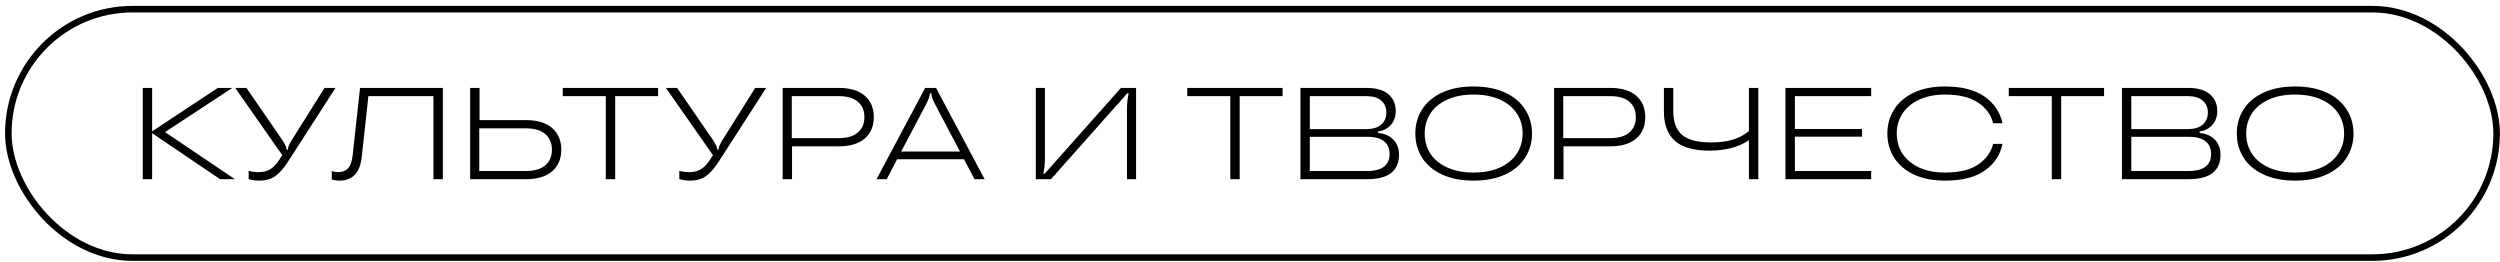
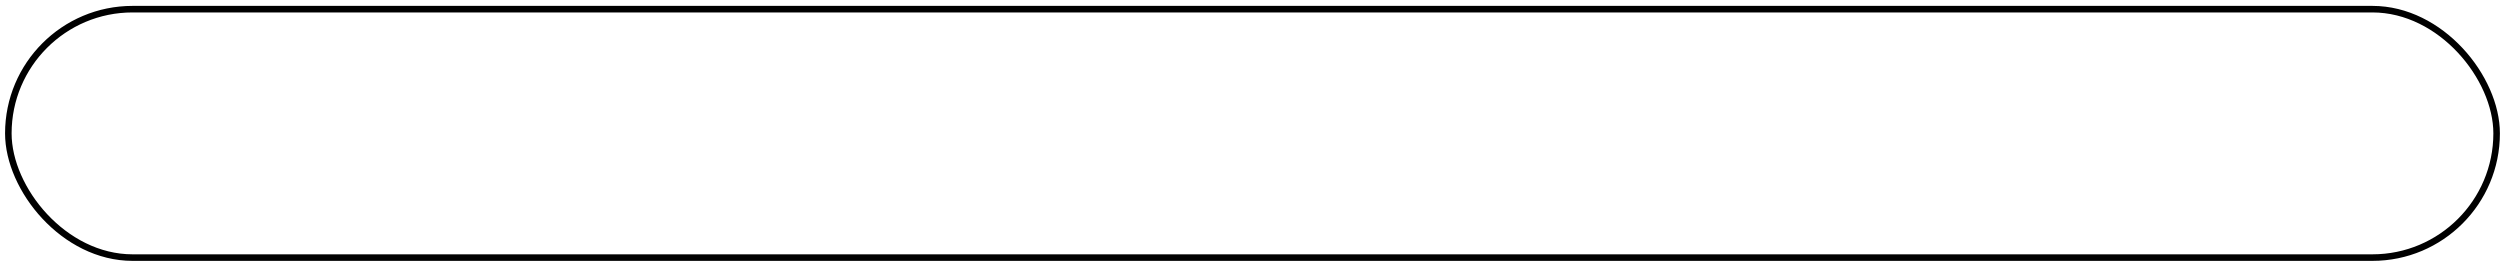
<svg xmlns="http://www.w3.org/2000/svg" width="382" height="40" viewBox="0 0 382 40" fill="none">
  <rect x="1.274" y="1.4" width="380.211" height="37.96" rx="18.98" stroke="black" />
-   <path d="M25.219 20.187L35.899 27.38H33.627L23.246 20.346V27.38H21.811V13.432H23.246V20.068L33.288 13.432H35.5L25.219 20.187ZM49.59 13.432H51.264L43.991 24.73C43.353 25.713 42.716 26.437 42.078 26.902C41.44 27.367 40.617 27.599 39.607 27.599C38.996 27.599 38.458 27.52 37.993 27.36V26.105C38.485 26.238 38.97 26.304 39.448 26.304C40.192 26.304 40.803 26.158 41.281 25.866C41.773 25.574 42.224 25.109 42.636 24.471L43.134 23.714L35.941 13.432H37.655L43.154 21.422C43.367 21.755 43.526 22.034 43.632 22.259C43.739 22.472 43.792 22.658 43.792 22.817V22.877H43.991V22.817C43.991 22.525 44.184 22.06 44.569 21.422L49.59 13.432ZM51.907 27.599C51.415 27.599 51.01 27.54 50.691 27.42V26.145C51.01 26.251 51.329 26.304 51.648 26.304C52.312 26.304 52.823 26.112 53.182 25.726C53.541 25.341 53.773 24.69 53.879 23.774L55.015 13.432H67.668V27.38H66.233V14.688H56.29L55.274 23.973C55.141 25.182 54.789 26.092 54.218 26.703C53.647 27.3 52.876 27.599 51.907 27.599ZM80.366 18.354C82.12 18.354 83.455 18.759 84.371 19.57C85.301 20.38 85.766 21.482 85.766 22.877C85.766 24.259 85.301 25.354 84.371 26.165C83.455 26.975 82.12 27.38 80.366 27.38H71.838V13.432H73.273V18.354H80.366ZM80.366 26.125C81.655 26.125 82.638 25.839 83.315 25.268C83.993 24.684 84.332 23.887 84.332 22.877C84.332 21.867 83.993 21.07 83.315 20.486C82.638 19.901 81.655 19.609 80.366 19.609H73.233V26.125H80.366ZM94 27.38H92.565V14.688H85.99V13.432H100.555V14.688H94V27.38ZM115.397 13.432H117.071L109.798 24.73C109.161 25.713 108.523 26.437 107.886 26.902C107.248 27.367 106.424 27.599 105.415 27.599C104.804 27.599 104.266 27.52 103.801 27.36V26.105C104.292 26.238 104.777 26.304 105.255 26.304C105.999 26.304 106.61 26.158 107.089 25.866C107.58 25.574 108.032 25.109 108.443 24.471L108.942 23.714L101.749 13.432H103.462L108.962 21.422C109.174 21.755 109.333 22.034 109.44 22.259C109.546 22.472 109.599 22.658 109.599 22.817V22.877H109.798V22.817C109.798 22.525 109.991 22.06 110.376 21.422L115.397 13.432ZM128.137 13.432C129.89 13.432 131.225 13.831 132.142 14.628C133.058 15.425 133.517 16.514 133.517 17.896C133.517 19.277 133.058 20.366 132.142 21.163C131.225 21.96 129.89 22.359 128.137 22.359H121.023V27.38H119.589V13.432H128.137ZM128.137 21.104C129.439 21.104 130.421 20.818 131.086 20.247C131.75 19.662 132.082 18.879 132.082 17.896C132.082 16.899 131.75 16.116 131.086 15.545C130.421 14.973 129.439 14.688 128.137 14.688H120.984V21.104H128.137ZM150.453 27.38H148.899L147.305 24.332H137.083L135.489 27.38H133.935L141.367 13.432H143.021L150.453 27.38ZM137.701 23.156H146.687L142.821 15.823C142.476 15.133 142.303 14.621 142.303 14.289V14.269H142.084V14.289C142.084 14.621 141.912 15.133 141.566 15.823L137.701 23.156ZM158.272 27.38V13.432H159.666V23.953C159.666 24.498 159.647 24.949 159.607 25.308C159.58 25.667 159.52 26.078 159.427 26.543H159.627L171.283 13.432H173.594V27.38H172.199V16.86C172.199 16.315 172.219 15.863 172.259 15.505C172.299 15.133 172.365 14.721 172.458 14.269H172.239L160.583 27.38H158.272ZM189.423 27.38H187.988V14.688H181.413V13.432H195.978V14.688H189.423V27.38ZM210.581 20.327C211.564 20.406 212.341 20.745 212.912 21.343C213.484 21.927 213.769 22.704 213.769 23.674C213.769 24.856 213.371 25.773 212.574 26.424C211.777 27.061 210.528 27.38 208.828 27.38H198.706V13.432H208.808C210.269 13.432 211.378 13.751 212.135 14.389C212.893 15.027 213.271 15.883 213.271 16.959C213.271 17.823 213.019 18.533 212.514 19.091C212.009 19.649 211.365 19.981 210.581 20.087V20.327ZM200.14 14.688V19.729H208.748C209.758 19.729 210.521 19.503 211.039 19.051C211.571 18.587 211.836 17.969 211.836 17.198C211.836 16.428 211.571 15.817 211.039 15.365C210.521 14.914 209.758 14.688 208.748 14.688H200.14ZM208.907 26.125C210.076 26.125 210.94 25.899 211.498 25.447C212.056 24.996 212.335 24.358 212.335 23.535C212.335 22.698 212.056 22.053 211.498 21.602C210.94 21.137 210.076 20.904 208.907 20.904H200.14V26.125H208.907ZM225.165 27.599C223.292 27.599 221.685 27.287 220.343 26.663C219.002 26.038 217.986 25.182 217.295 24.093C216.604 23.003 216.259 21.774 216.259 20.406C216.259 19.038 216.604 17.809 217.295 16.72C217.986 15.631 219.002 14.774 220.343 14.15C221.685 13.525 223.292 13.213 225.165 13.213C227.038 13.213 228.646 13.525 229.987 14.15C231.329 14.774 232.345 15.631 233.036 16.72C233.74 17.809 234.092 19.038 234.092 20.406C234.092 21.774 233.74 23.003 233.036 24.093C232.345 25.182 231.329 26.038 229.987 26.663C228.646 27.287 227.038 27.599 225.165 27.599ZM225.165 26.364C226.733 26.364 228.081 26.105 229.21 25.587C230.339 25.069 231.196 24.358 231.781 23.455C232.365 22.552 232.657 21.535 232.657 20.406C232.657 19.277 232.365 18.261 231.781 17.358C231.196 16.454 230.339 15.744 229.21 15.226C228.081 14.708 226.733 14.449 225.165 14.449C223.598 14.449 222.25 14.708 221.121 15.226C219.991 15.744 219.135 16.454 218.55 17.358C217.979 18.261 217.693 19.277 217.693 20.406C217.693 21.535 217.979 22.552 218.55 23.455C219.135 24.358 219.991 25.069 221.121 25.587C222.25 26.105 223.598 26.364 225.165 26.364ZM246.014 13.432C247.768 13.432 249.103 13.831 250.019 14.628C250.936 15.425 251.394 16.514 251.394 17.896C251.394 19.277 250.936 20.366 250.019 21.163C249.103 21.96 247.768 22.359 246.014 22.359H238.901V27.38H237.466V13.432H246.014ZM246.014 21.104C247.316 21.104 248.299 20.818 248.963 20.247C249.627 19.662 249.96 18.879 249.96 17.896C249.96 16.899 249.627 16.116 248.963 15.545C248.299 14.973 247.316 14.688 246.014 14.688H238.861V21.104H246.014ZM267.236 13.432H268.671V27.38H267.236V21.422C265.682 22.485 263.656 23.017 261.159 23.017C258.794 23.017 257.048 22.518 255.919 21.522C254.803 20.513 254.245 19.018 254.245 17.039V13.432H255.68V17.039C255.68 18.646 256.125 19.835 257.014 20.606C257.918 21.376 259.399 21.761 261.458 21.761C262.773 21.761 263.895 21.615 264.825 21.323C265.755 21.031 266.559 20.599 267.236 20.028V13.432ZM285.913 13.432V14.688H274.257V19.709H284.518V20.884H274.257V26.125H285.913V27.38H272.822V13.432H285.913ZM297.197 27.599C295.351 27.599 293.763 27.287 292.435 26.663C291.12 26.038 290.117 25.182 289.426 24.093C288.736 23.003 288.39 21.774 288.39 20.406C288.39 19.038 288.736 17.809 289.426 16.72C290.117 15.631 291.12 14.774 292.435 14.15C293.763 13.525 295.351 13.213 297.197 13.213C299.774 13.213 301.793 13.731 303.254 14.768C304.716 15.804 305.626 17.159 305.984 18.832H304.55C304.231 17.544 303.467 16.494 302.258 15.684C301.049 14.861 299.362 14.449 297.197 14.449C295.656 14.449 294.328 14.714 293.212 15.246C292.11 15.764 291.266 16.474 290.682 17.378C290.11 18.268 289.825 19.277 289.825 20.406C289.825 21.535 290.11 22.552 290.682 23.455C291.266 24.345 292.11 25.055 293.212 25.587C294.328 26.105 295.656 26.364 297.197 26.364C299.362 26.364 301.049 25.959 302.258 25.148C303.467 24.325 304.231 23.269 304.55 21.98H305.984C305.639 23.681 304.736 25.042 303.274 26.065C301.826 27.088 299.801 27.599 297.197 27.599ZM314.947 27.38H313.513V14.688H306.937V13.432H321.503V14.688H314.947V27.38ZM336.106 20.327C337.089 20.406 337.866 20.745 338.437 21.343C339.008 21.927 339.294 22.704 339.294 23.674C339.294 24.856 338.895 25.773 338.098 26.424C337.301 27.061 336.053 27.38 334.353 27.38H324.231V13.432H334.333C335.794 13.432 336.903 13.751 337.66 14.389C338.417 15.027 338.796 15.883 338.796 16.959C338.796 17.823 338.543 18.533 338.039 19.091C337.534 19.649 336.89 19.981 336.106 20.087V20.327ZM325.665 14.688V19.729H334.273C335.282 19.729 336.046 19.503 336.564 19.051C337.096 18.587 337.361 17.969 337.361 17.198C337.361 16.428 337.096 15.817 336.564 15.365C336.046 14.914 335.282 14.688 334.273 14.688H325.665ZM334.432 26.125C335.601 26.125 336.465 25.899 337.022 25.447C337.58 24.996 337.859 24.358 337.859 23.535C337.859 22.698 337.58 22.053 337.022 21.602C336.465 21.137 335.601 20.904 334.432 20.904H325.665V26.125H334.432ZM350.69 27.599C348.817 27.599 347.21 27.287 345.868 26.663C344.527 26.038 343.51 25.182 342.82 24.093C342.129 23.003 341.784 21.774 341.784 20.406C341.784 19.038 342.129 17.809 342.82 16.72C343.51 15.631 344.527 14.774 345.868 14.15C347.21 13.525 348.817 13.213 350.69 13.213C352.563 13.213 354.17 13.525 355.512 14.15C356.854 14.774 357.87 15.631 358.561 16.72C359.265 17.809 359.617 19.038 359.617 20.406C359.617 21.774 359.265 23.003 358.561 24.093C357.87 25.182 356.854 26.038 355.512 26.663C354.17 27.287 352.563 27.599 350.69 27.599ZM350.69 26.364C352.258 26.364 353.606 26.105 354.735 25.587C355.864 25.069 356.721 24.358 357.305 23.455C357.89 22.552 358.182 21.535 358.182 20.406C358.182 19.277 357.89 18.261 357.305 17.358C356.721 16.454 355.864 15.744 354.735 15.226C353.606 14.708 352.258 14.449 350.69 14.449C349.123 14.449 347.774 14.708 346.645 15.226C345.516 15.744 344.659 16.454 344.075 17.358C343.504 18.261 343.218 19.277 343.218 20.406C343.218 21.535 343.504 22.552 344.075 23.455C344.659 24.358 345.516 25.069 346.645 25.587C347.774 26.105 349.123 26.364 350.69 26.364Z" fill="black" />
</svg>